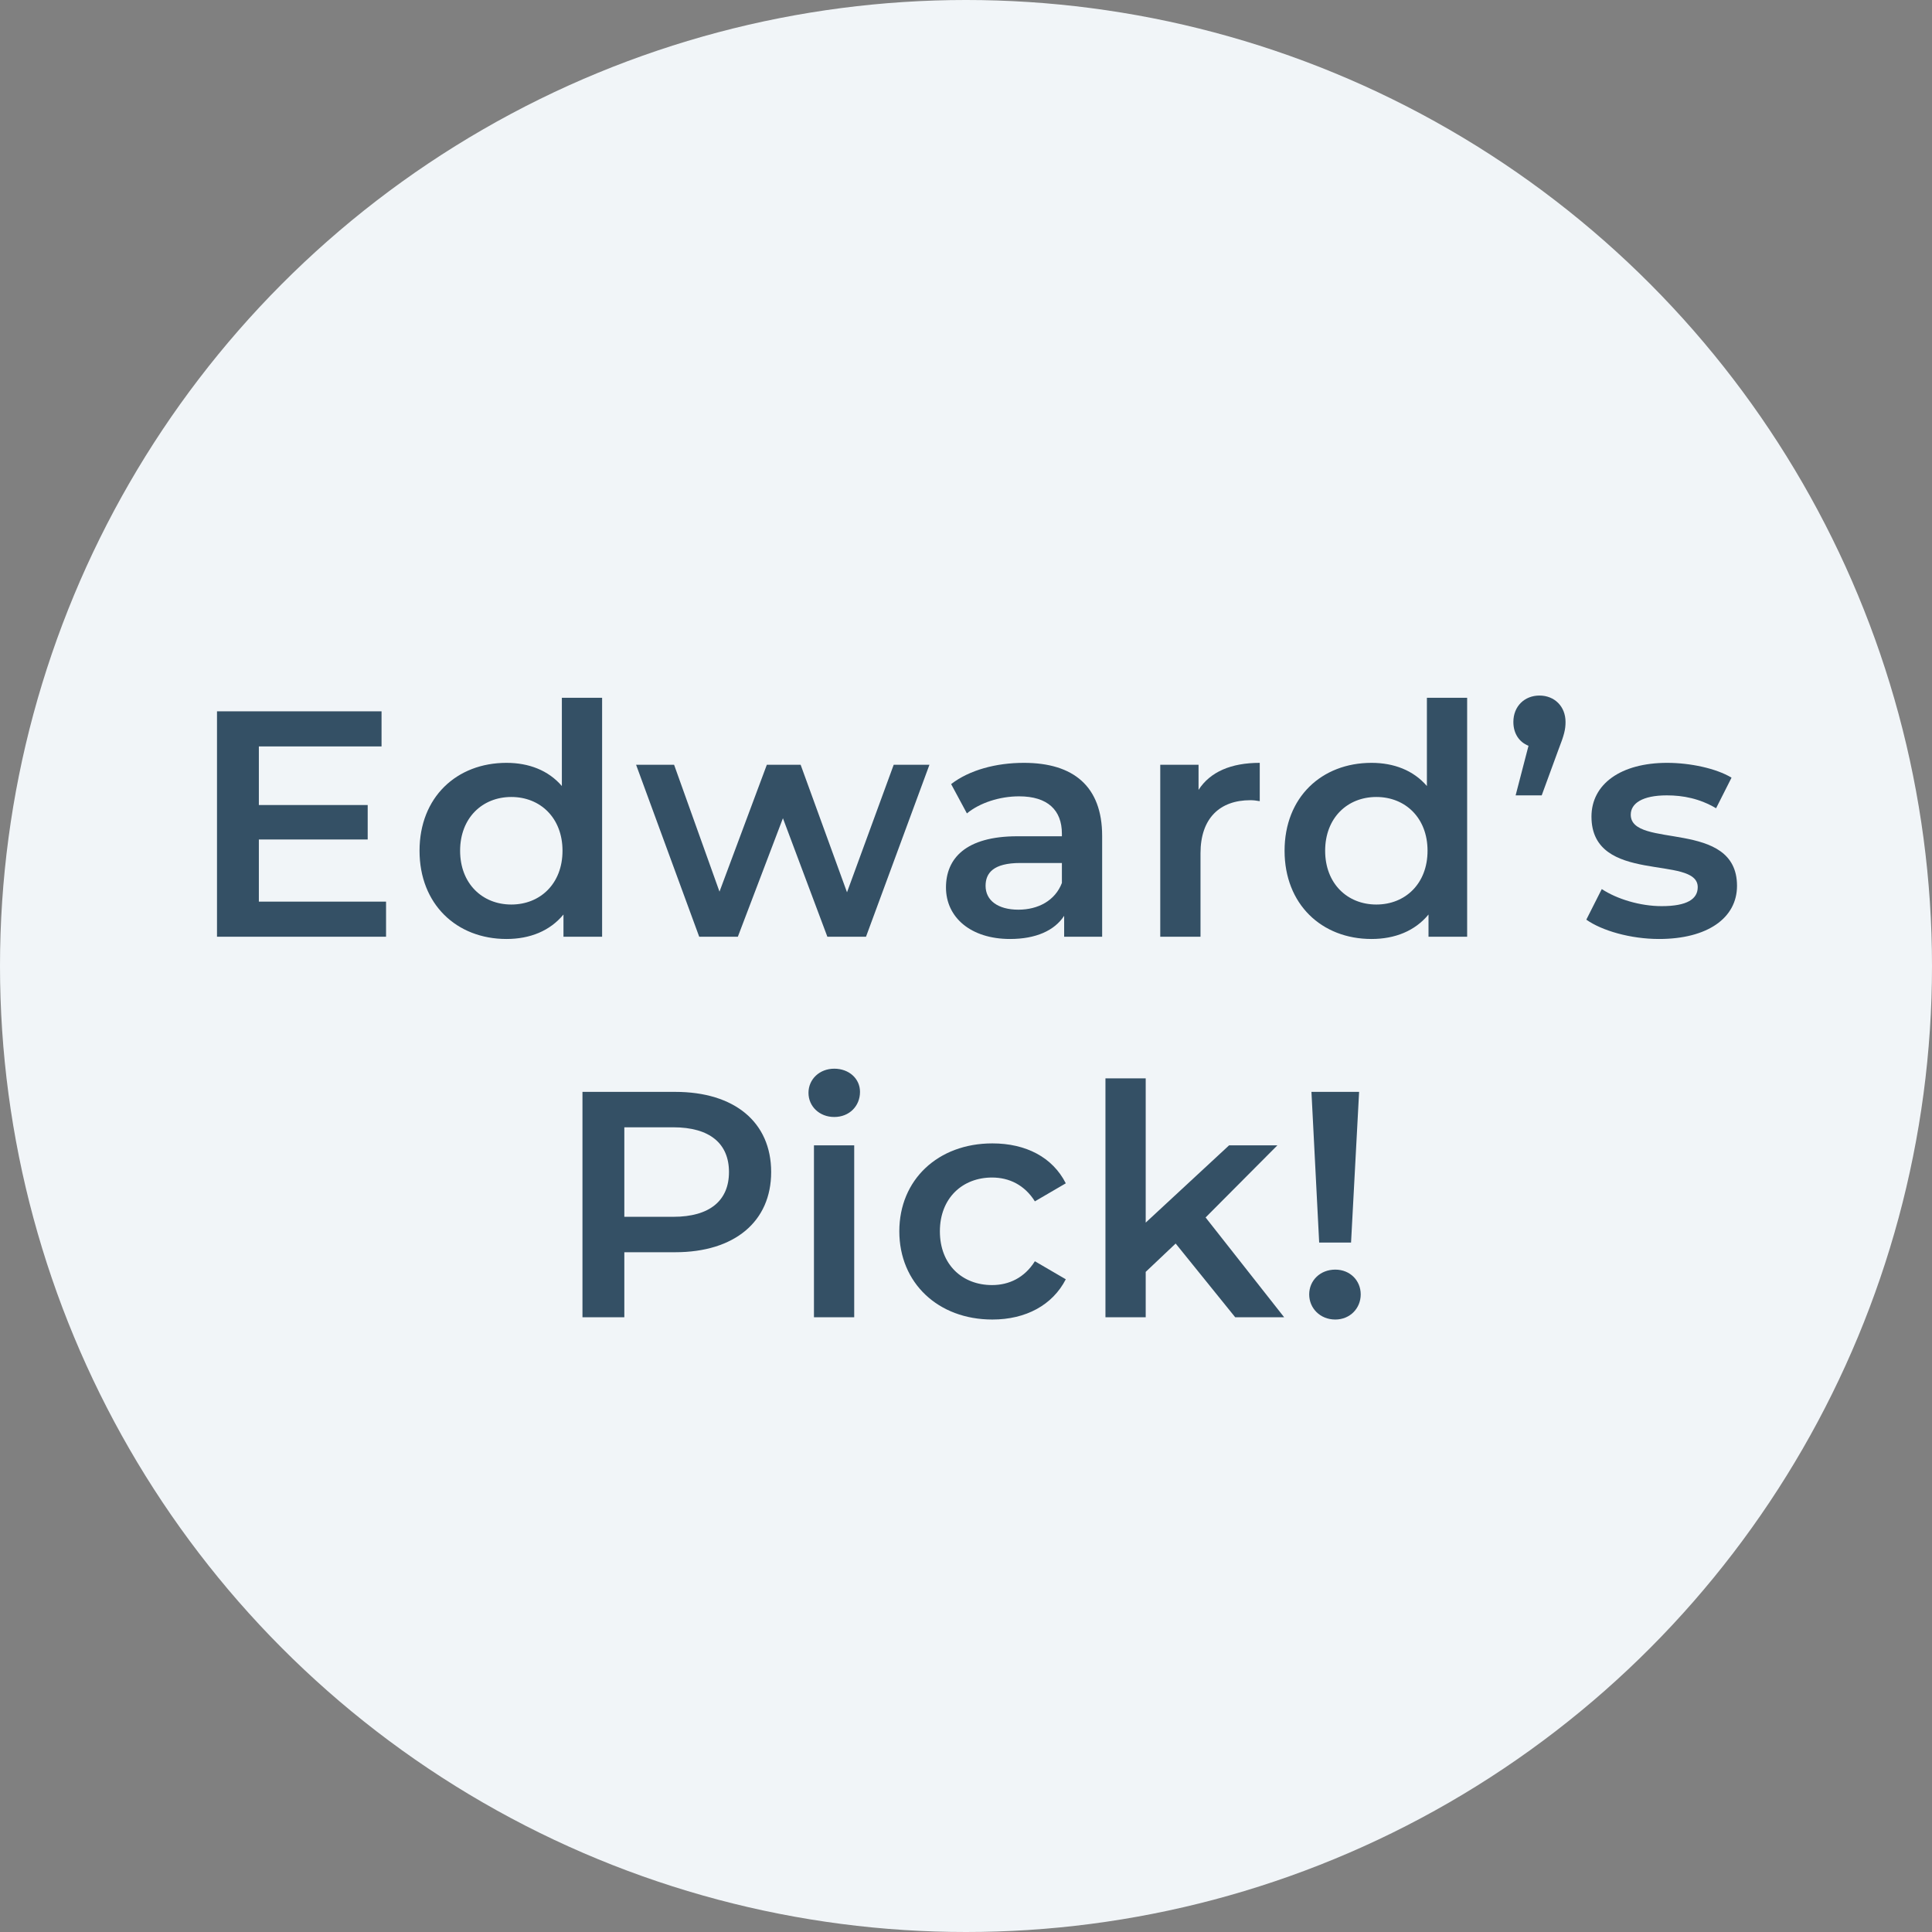
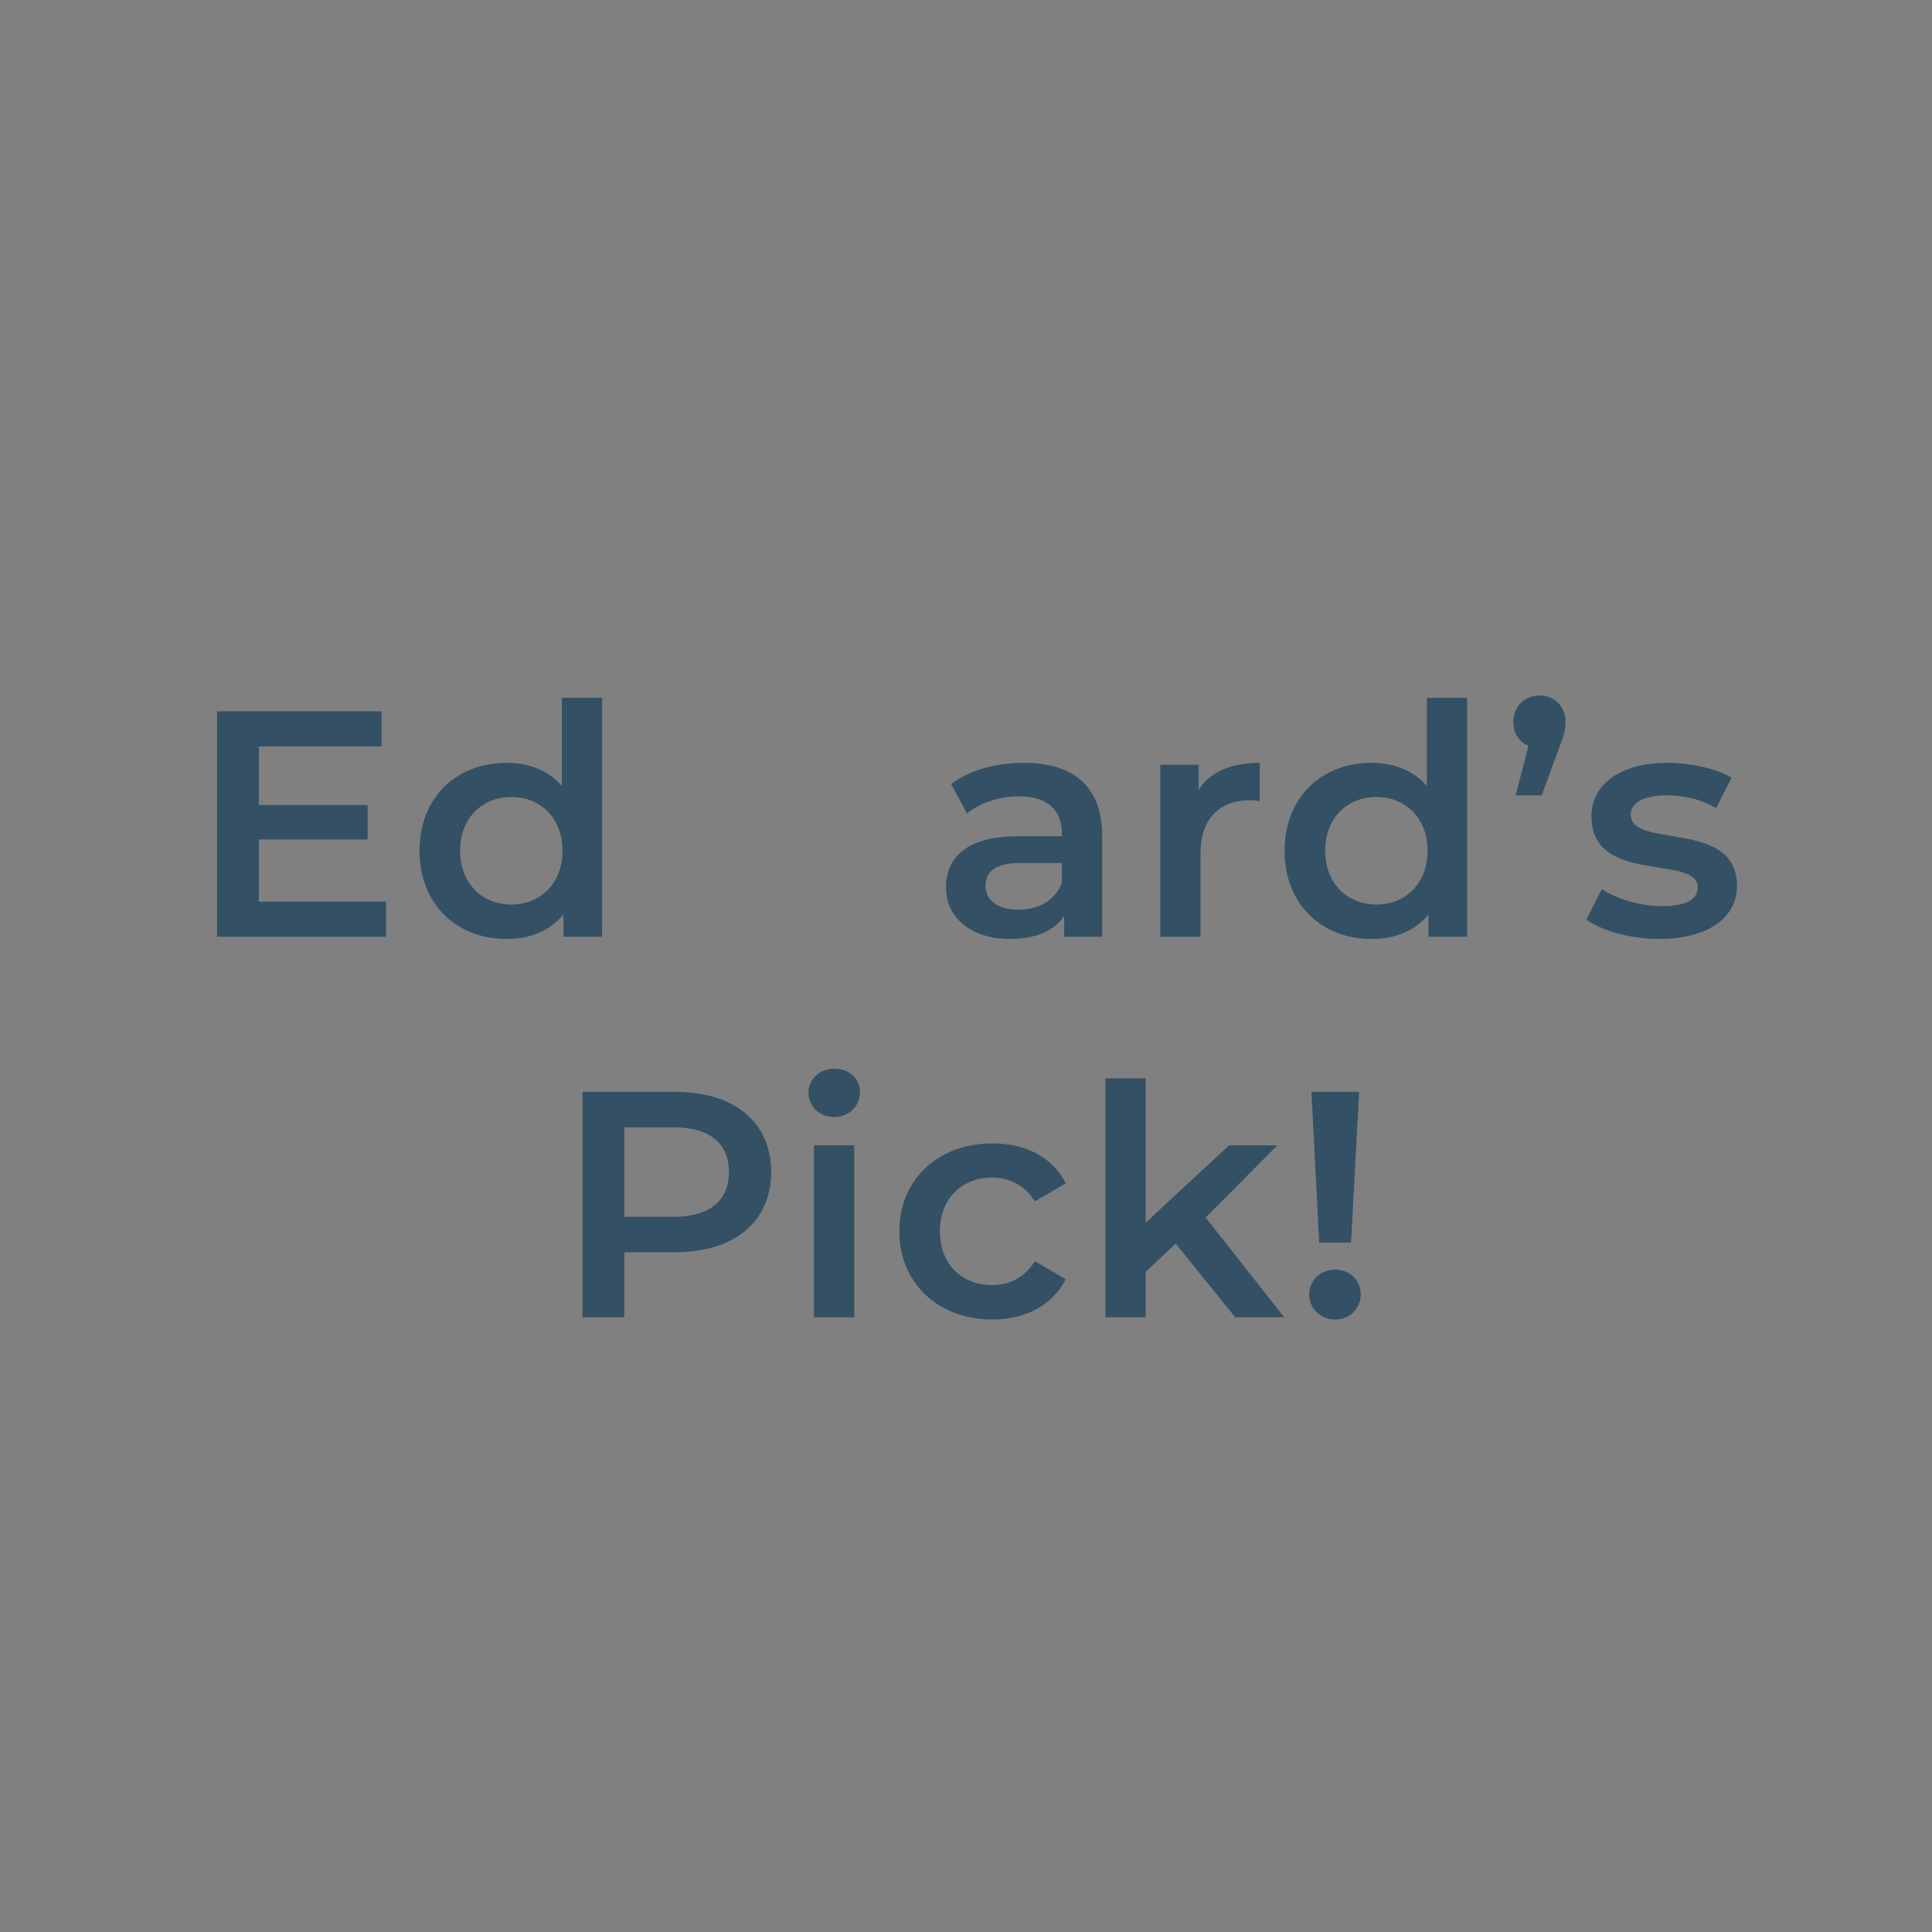
<svg xmlns="http://www.w3.org/2000/svg" width="66" height="66" viewBox="0 0 66 66" fill="none">
  <rect x="0" y="0" width="66" height="66" fill="#808080" stroke="none" />
-   <circle cx="33" cy="33" r="33" fill="#F1F5F8" />
  <path d="M8.843 30.801V28.678H12.561V27.501H8.843V25.499H13.034V24.3H7.413V32H13.188V30.801H8.843Z" fill="#345065" />
  <path d="M19.194 23.838V26.852C18.732 26.313 18.061 26.06 17.302 26.06C15.597 26.06 14.332 27.237 14.332 29.063C14.332 30.889 15.597 32.077 17.302 32.077C18.105 32.077 18.787 31.802 19.249 31.241V32H20.569V23.838H19.194ZM17.467 30.9C16.477 30.9 15.718 30.185 15.718 29.063C15.718 27.941 16.477 27.226 17.467 27.226C18.457 27.226 19.216 27.941 19.216 29.063C19.216 30.185 18.457 30.9 17.467 30.9Z" fill="#345065" />
-   <path d="M30.53 26.126L28.935 30.482L27.351 26.126H26.196L24.579 30.46L23.028 26.126H21.73L23.886 32H25.206L26.746 27.952L28.264 32H29.584L31.751 26.126H30.53Z" fill="#345065" />
  <path d="M34.978 26.06C34.032 26.06 33.119 26.302 32.492 26.786L33.031 27.787C33.471 27.424 34.153 27.204 34.813 27.204C35.792 27.204 36.276 27.677 36.276 28.48V28.568H34.758C32.976 28.568 32.316 29.338 32.316 30.317C32.316 31.34 33.163 32.077 34.505 32.077C35.385 32.077 36.023 31.791 36.353 31.285V32H37.651V28.557C37.651 26.863 36.672 26.06 34.978 26.06ZM34.791 31.076C34.087 31.076 33.669 30.757 33.669 30.262C33.669 29.833 33.922 29.481 34.857 29.481H36.276V30.163C36.045 30.768 35.462 31.076 34.791 31.076Z" fill="#345065" />
  <path d="M40.944 26.984V26.126H39.636V32H41.011V29.151C41.011 27.952 41.67 27.336 42.715 27.336C42.815 27.336 42.913 27.347 43.035 27.369V26.06C42.056 26.06 41.34 26.368 40.944 26.984Z" fill="#345065" />
  <path d="M48.745 23.838V26.852C48.283 26.313 47.612 26.06 46.853 26.06C45.148 26.06 43.883 27.237 43.883 29.063C43.883 30.889 45.148 32.077 46.853 32.077C47.656 32.077 48.338 31.802 48.8 31.241V32H50.12V23.838H48.745ZM47.018 30.9C46.028 30.9 45.269 30.185 45.269 29.063C45.269 27.941 46.028 27.226 47.018 27.226C48.008 27.226 48.767 27.941 48.767 29.063C48.767 30.185 48.008 30.9 47.018 30.9Z" fill="#345065" />
  <path d="M52.59 23.761C52.084 23.761 51.699 24.124 51.699 24.663C51.699 25.07 51.908 25.356 52.216 25.477L51.776 27.171H52.667L53.239 25.609C53.437 25.103 53.481 24.916 53.481 24.663C53.481 24.135 53.107 23.761 52.59 23.761Z" fill="#345065" />
  <path d="M56.677 32.077C58.327 32.077 59.339 31.362 59.339 30.262C59.339 27.963 55.709 29.019 55.709 27.831C55.709 27.446 56.105 27.171 56.941 27.171C57.502 27.171 58.063 27.281 58.624 27.611L59.152 26.566C58.624 26.247 57.733 26.06 56.952 26.06C55.368 26.06 54.367 26.786 54.367 27.897C54.367 30.24 57.997 29.184 57.997 30.306C57.997 30.713 57.634 30.955 56.765 30.955C56.028 30.955 55.236 30.713 54.719 30.372L54.191 31.417C54.719 31.791 55.698 32.077 56.677 32.077Z" fill="#345065" />
  <path d="M23.066 37.3H19.898V45H21.328V42.778H23.066C25.09 42.778 26.344 41.733 26.344 40.039C26.344 38.334 25.09 37.3 23.066 37.3ZM23 41.568H21.328V38.51H23C24.254 38.51 24.903 39.071 24.903 40.039C24.903 41.007 24.254 41.568 23 41.568Z" fill="#345065" />
  <path d="M28.499 38.158C29.016 38.158 29.379 37.784 29.379 37.3C29.379 36.849 29.005 36.508 28.499 36.508C27.993 36.508 27.619 36.871 27.619 37.333C27.619 37.795 27.993 38.158 28.499 38.158ZM27.806 45H29.181V39.126H27.806V45Z" fill="#345065" />
  <path d="M33.901 45.077C35.045 45.077 35.958 44.582 36.409 43.702L35.353 43.086C35.001 43.647 34.473 43.9 33.89 43.9C32.878 43.9 32.108 43.207 32.108 42.063C32.108 40.93 32.878 40.226 33.89 40.226C34.473 40.226 35.001 40.479 35.353 41.04L36.409 40.424C35.958 39.533 35.045 39.06 33.901 39.06C32.042 39.06 30.722 40.303 30.722 42.063C30.722 43.823 32.042 45.077 33.901 45.077Z" fill="#345065" />
  <path d="M42.197 45H43.869L41.185 41.59L43.638 39.126H41.988L39.139 41.766V36.838H37.764V45H39.139V43.449L40.162 42.481L42.197 45Z" fill="#345065" />
  <path d="M45.065 42.448H46.154L46.429 37.3H44.801L45.065 42.448ZM45.615 45.077C46.121 45.077 46.484 44.692 46.484 44.219C46.484 43.746 46.121 43.372 45.615 43.372C45.098 43.372 44.724 43.746 44.724 44.219C44.724 44.692 45.098 45.077 45.615 45.077Z" fill="#345065" />
</svg>